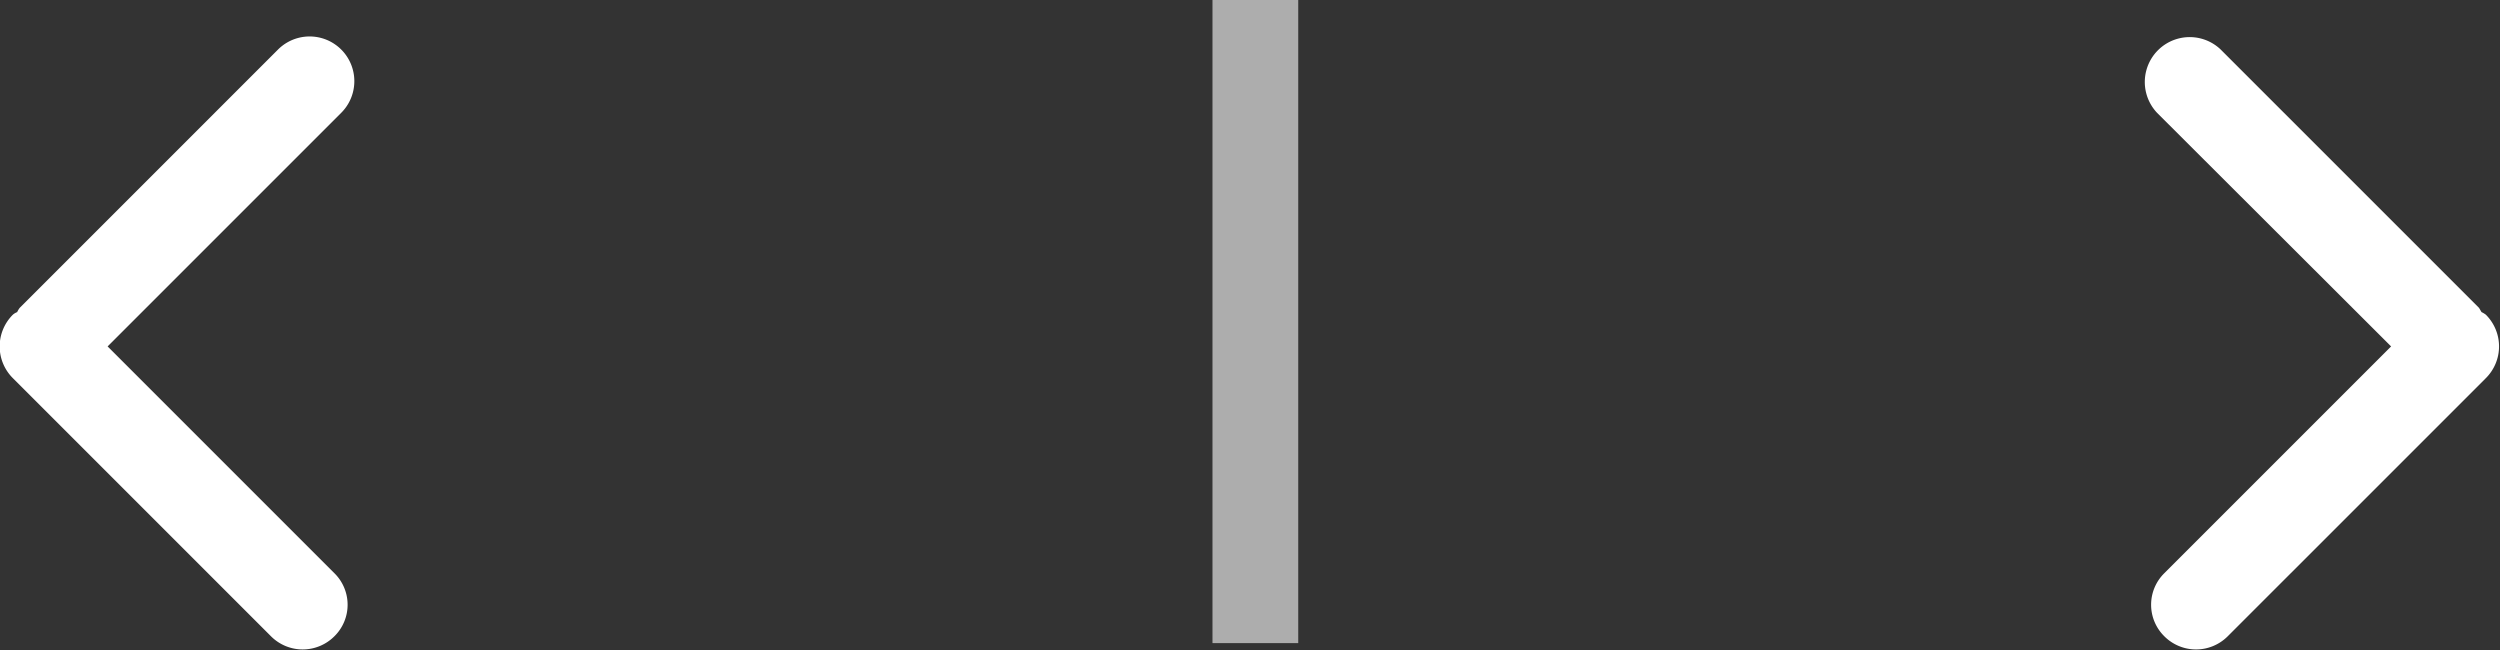
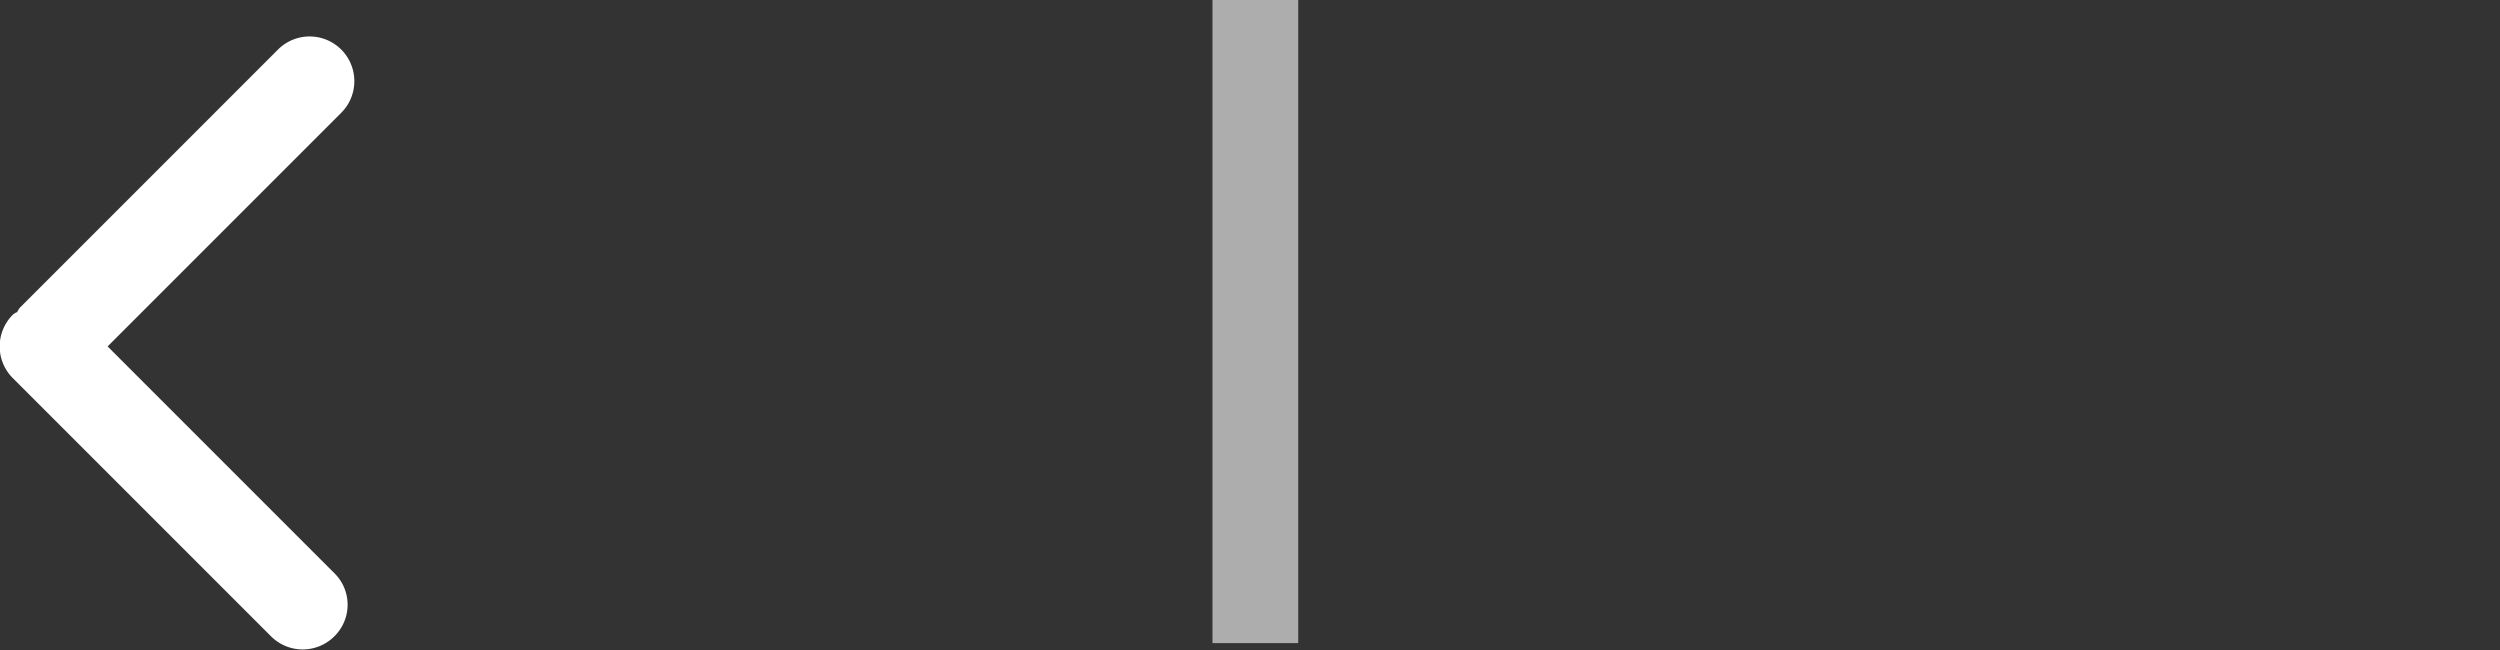
<svg xmlns="http://www.w3.org/2000/svg" id="组_1" data-name="组 1" width="58.31" height="15.16" viewBox="0 0 58.31 15.16">
  <rect x="0" y="0" width="58.31" height="15.16" fill="#333333" stroke="none" />
  <defs>
    <style>
      .cls-1, .cls-2 {
        fill: #fff;
      }

      .cls-1 {
        fill-rule: evenodd;
        opacity: 1;
      }

      .cls-2 {
        opacity: 0.6;
      }
    </style>
  </defs>
  <path id="形状_11_拷贝_2" data-name="形状 11 拷贝 2" class="cls-1" d="M1691.68,2280.63l-5.45,5.45,5.29,5.29a1.032,1.032,0,0,1,0,1.47,1.044,1.044,0,0,1-1.48,0l-6.02-6.02a1.044,1.044,0,0,1,0-1.48,0.333,0.333,0,0,1,.1-0.06,0.53,0.53,0,0,1,.06-0.1l6.03-6.03A1.043,1.043,0,0,1,1691.68,2280.63Z" transform="translate(-1683.72 -2278)" />
-   <path id="形状_11_拷贝_4" data-name="形状 11 拷贝 4" class="cls-1" d="M1741.7,2286.82l-6.02,6.02a1.044,1.044,0,0,1-1.48,0,1.032,1.032,0,0,1,0-1.47l5.29-5.29-5.46-5.45a1.047,1.047,0,0,1,1.48-1.48l6.03,6.03c0.02,0.03.04,0.07,0.06,0.1a0.53,0.53,0,0,1,.1.06A1.044,1.044,0,0,1,1741.7,2286.82Z" transform="translate(-1683.72 -2278)" />
  <rect id="矩形_74" data-name="矩形 74" class="cls-2" x="28.28" width="2" height="15" />
</svg>